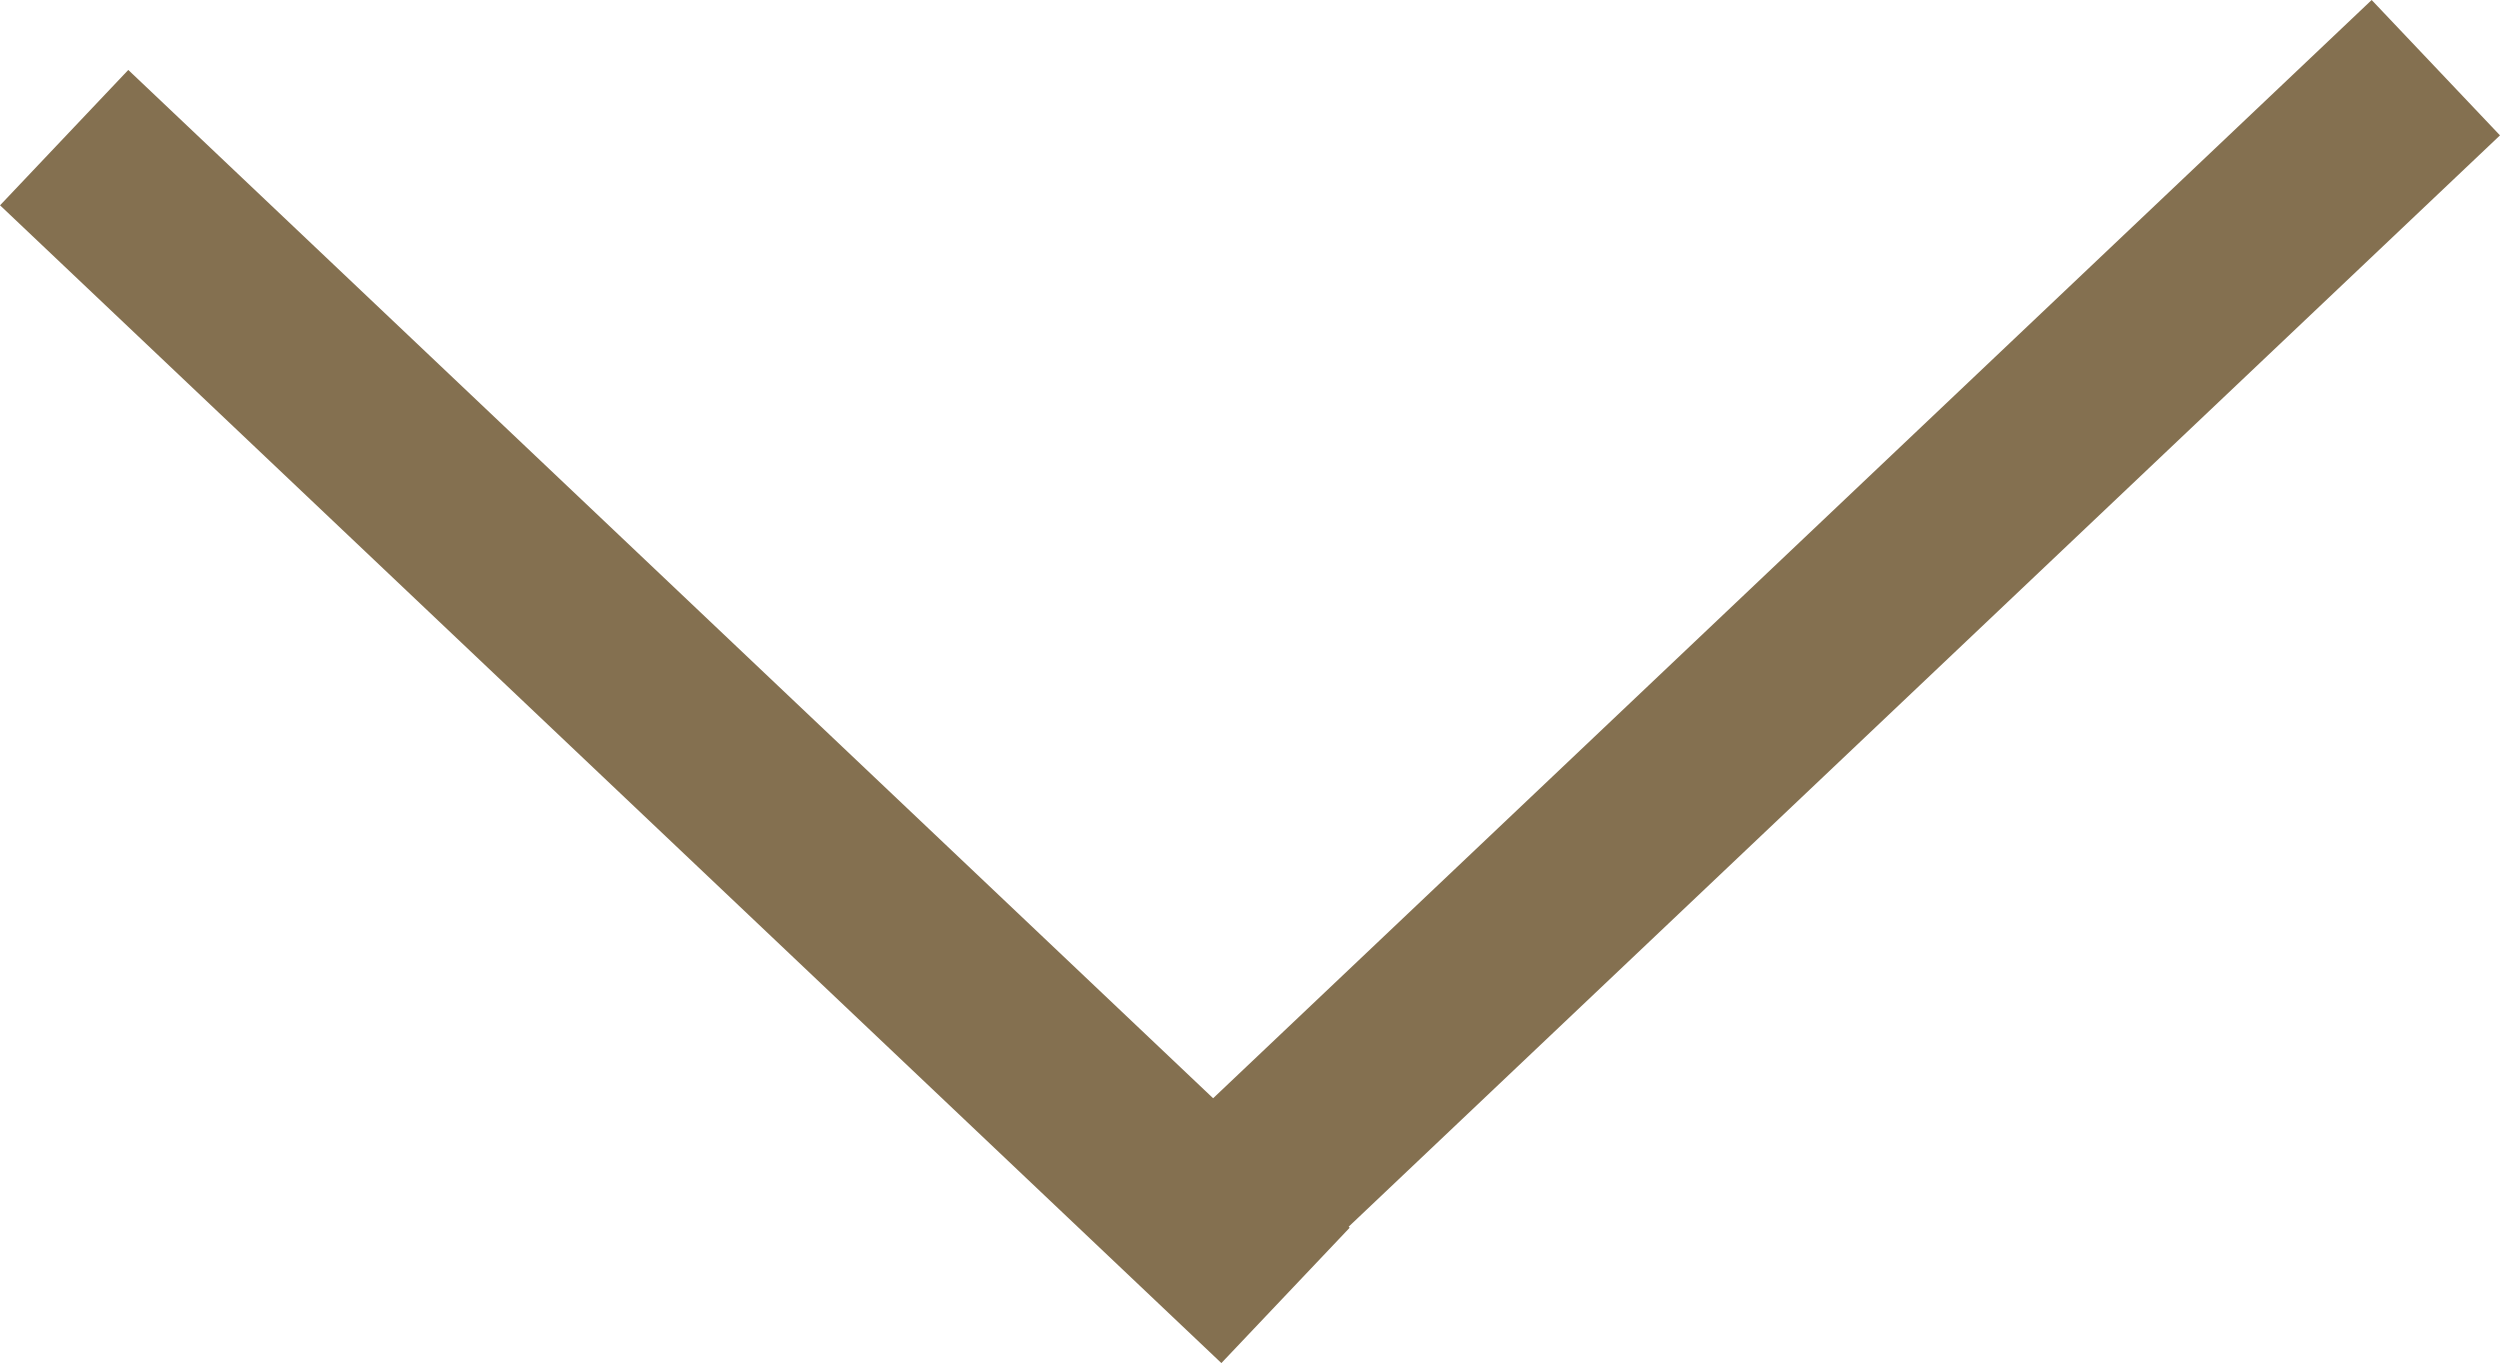
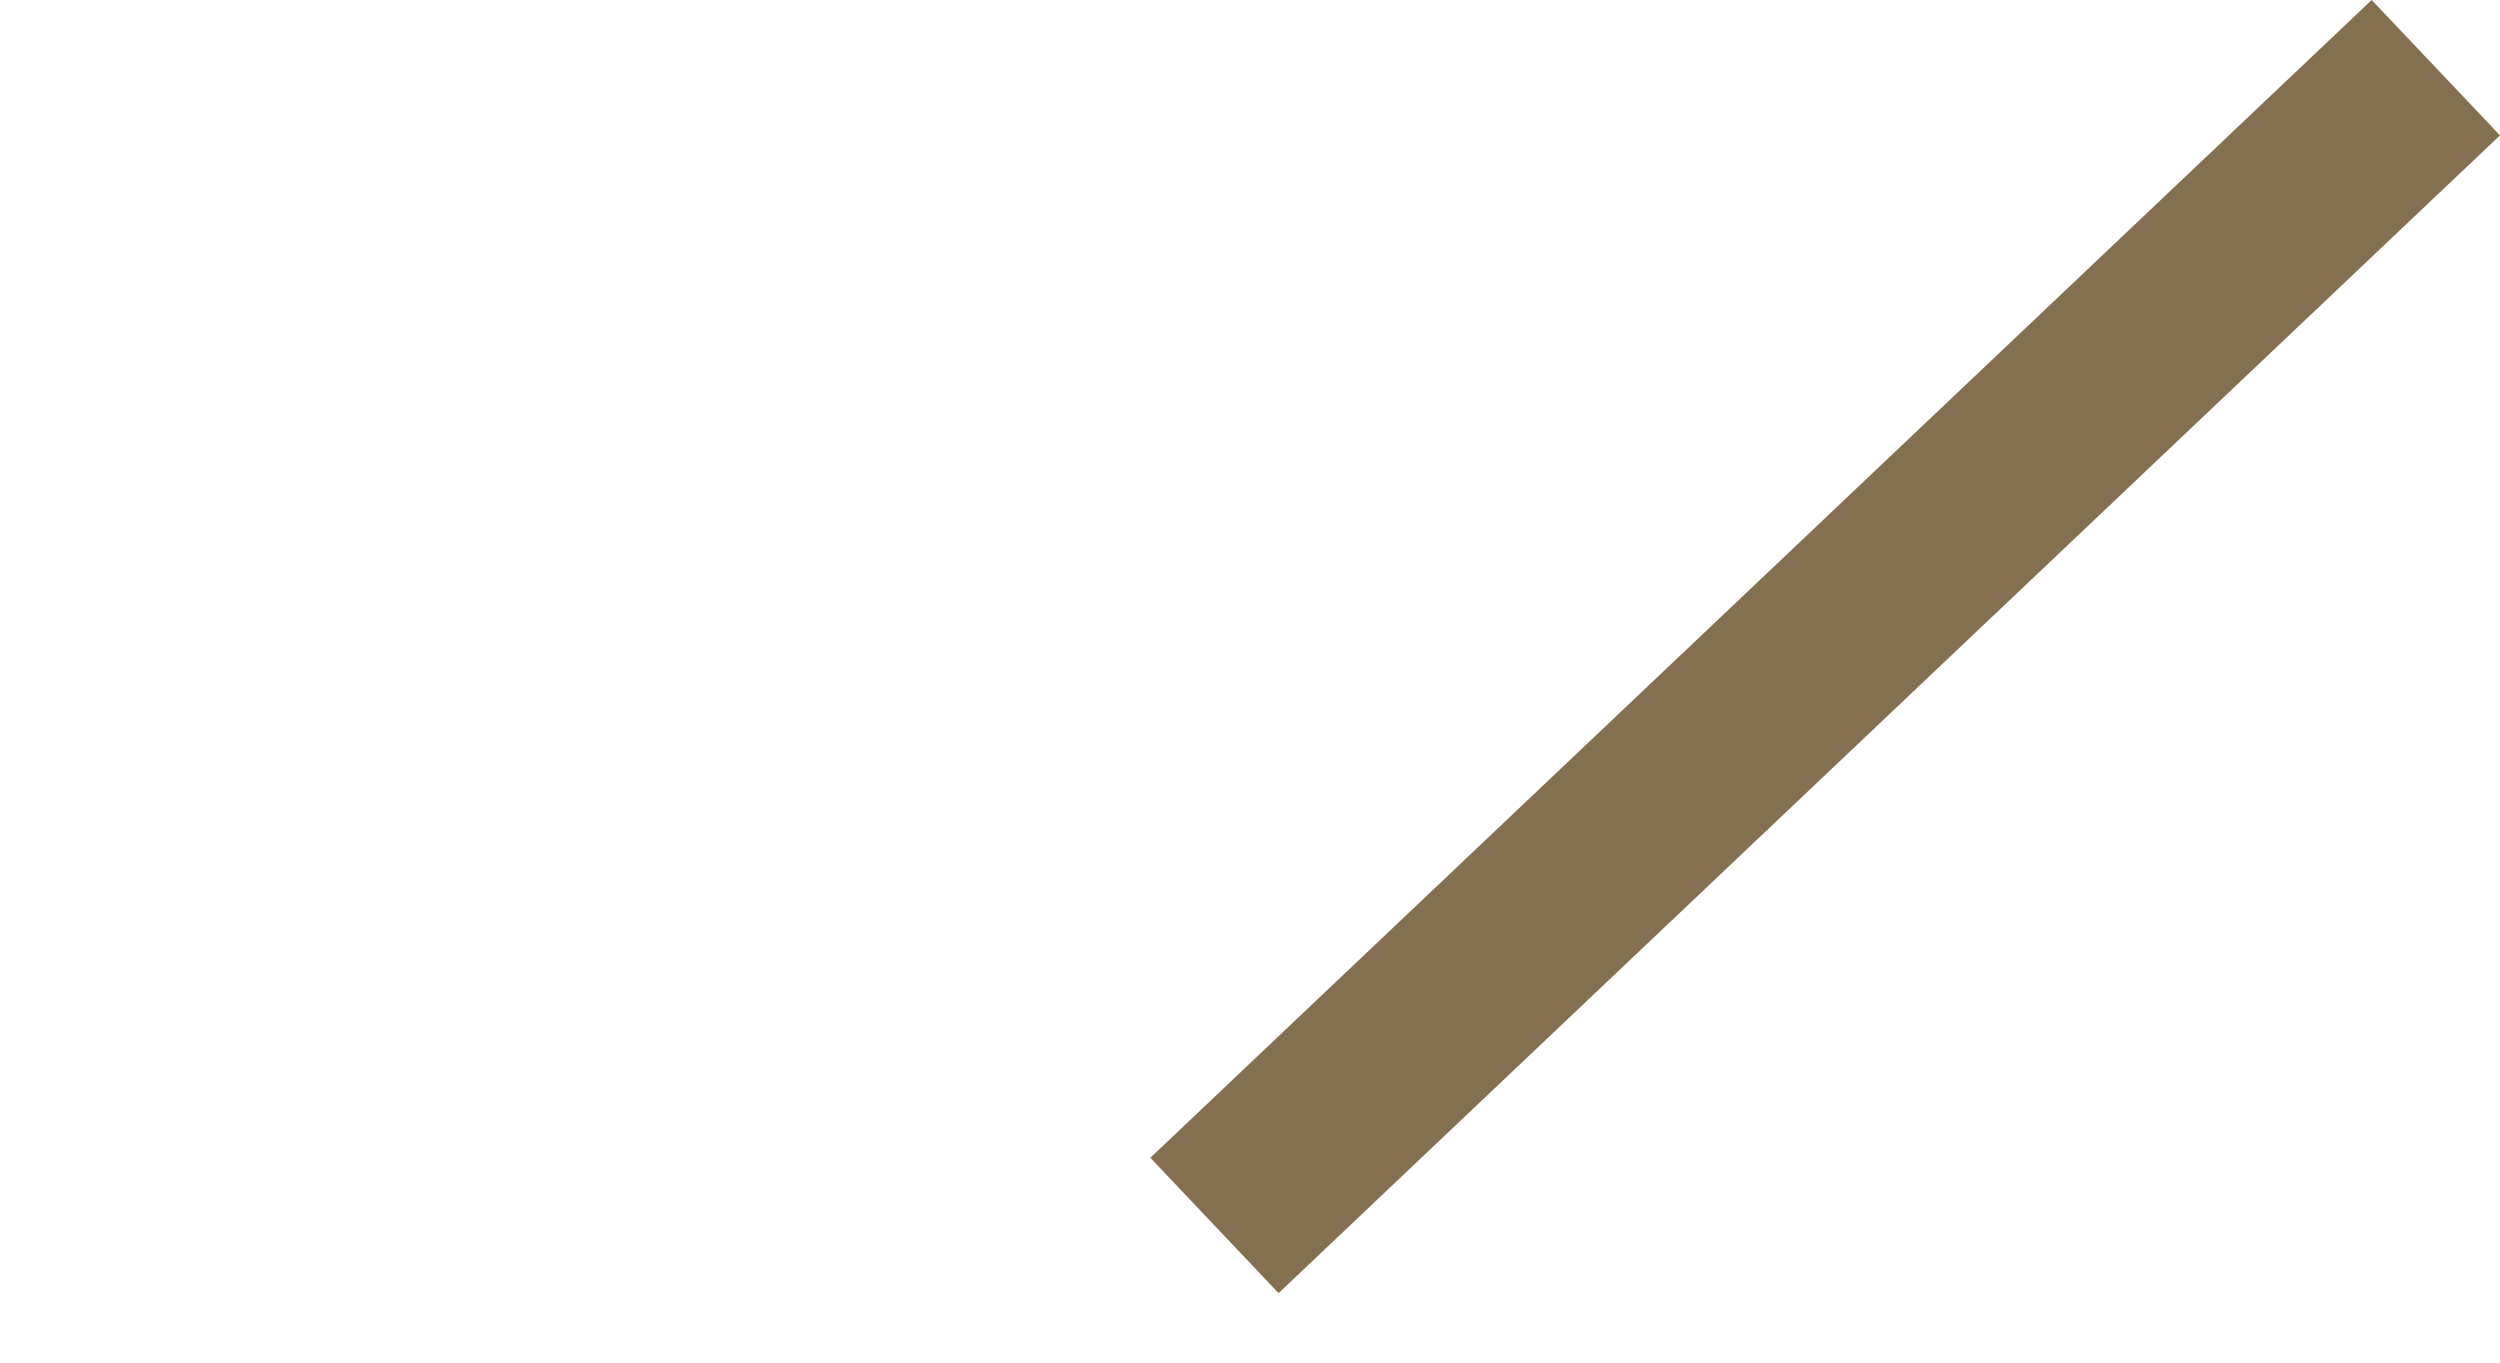
<svg xmlns="http://www.w3.org/2000/svg" width="214.453" height="116.926" viewBox="0 0 214.453 116.926">
  <g id="Group_522" data-name="Group 522" transform="translate(1115.004 -2637.694)">
    <g id="Group_521" data-name="Group 521" transform="translate(-1109.5 2649.5)">
-       <path id="Line_72" data-name="Line 72" d="M99.267,105.12-5.5,5.806,5.5-5.806,110.274,93.508Z" transform="translate(0)" fill="#847050" />
      <path id="Path_320" data-name="Path 320" d="M5.5,105.12-5.5,93.508,99.267-5.806,110.274,5.806Z" transform="translate(98.674 -6)" fill="#847050" />
    </g>
  </g>
</svg>